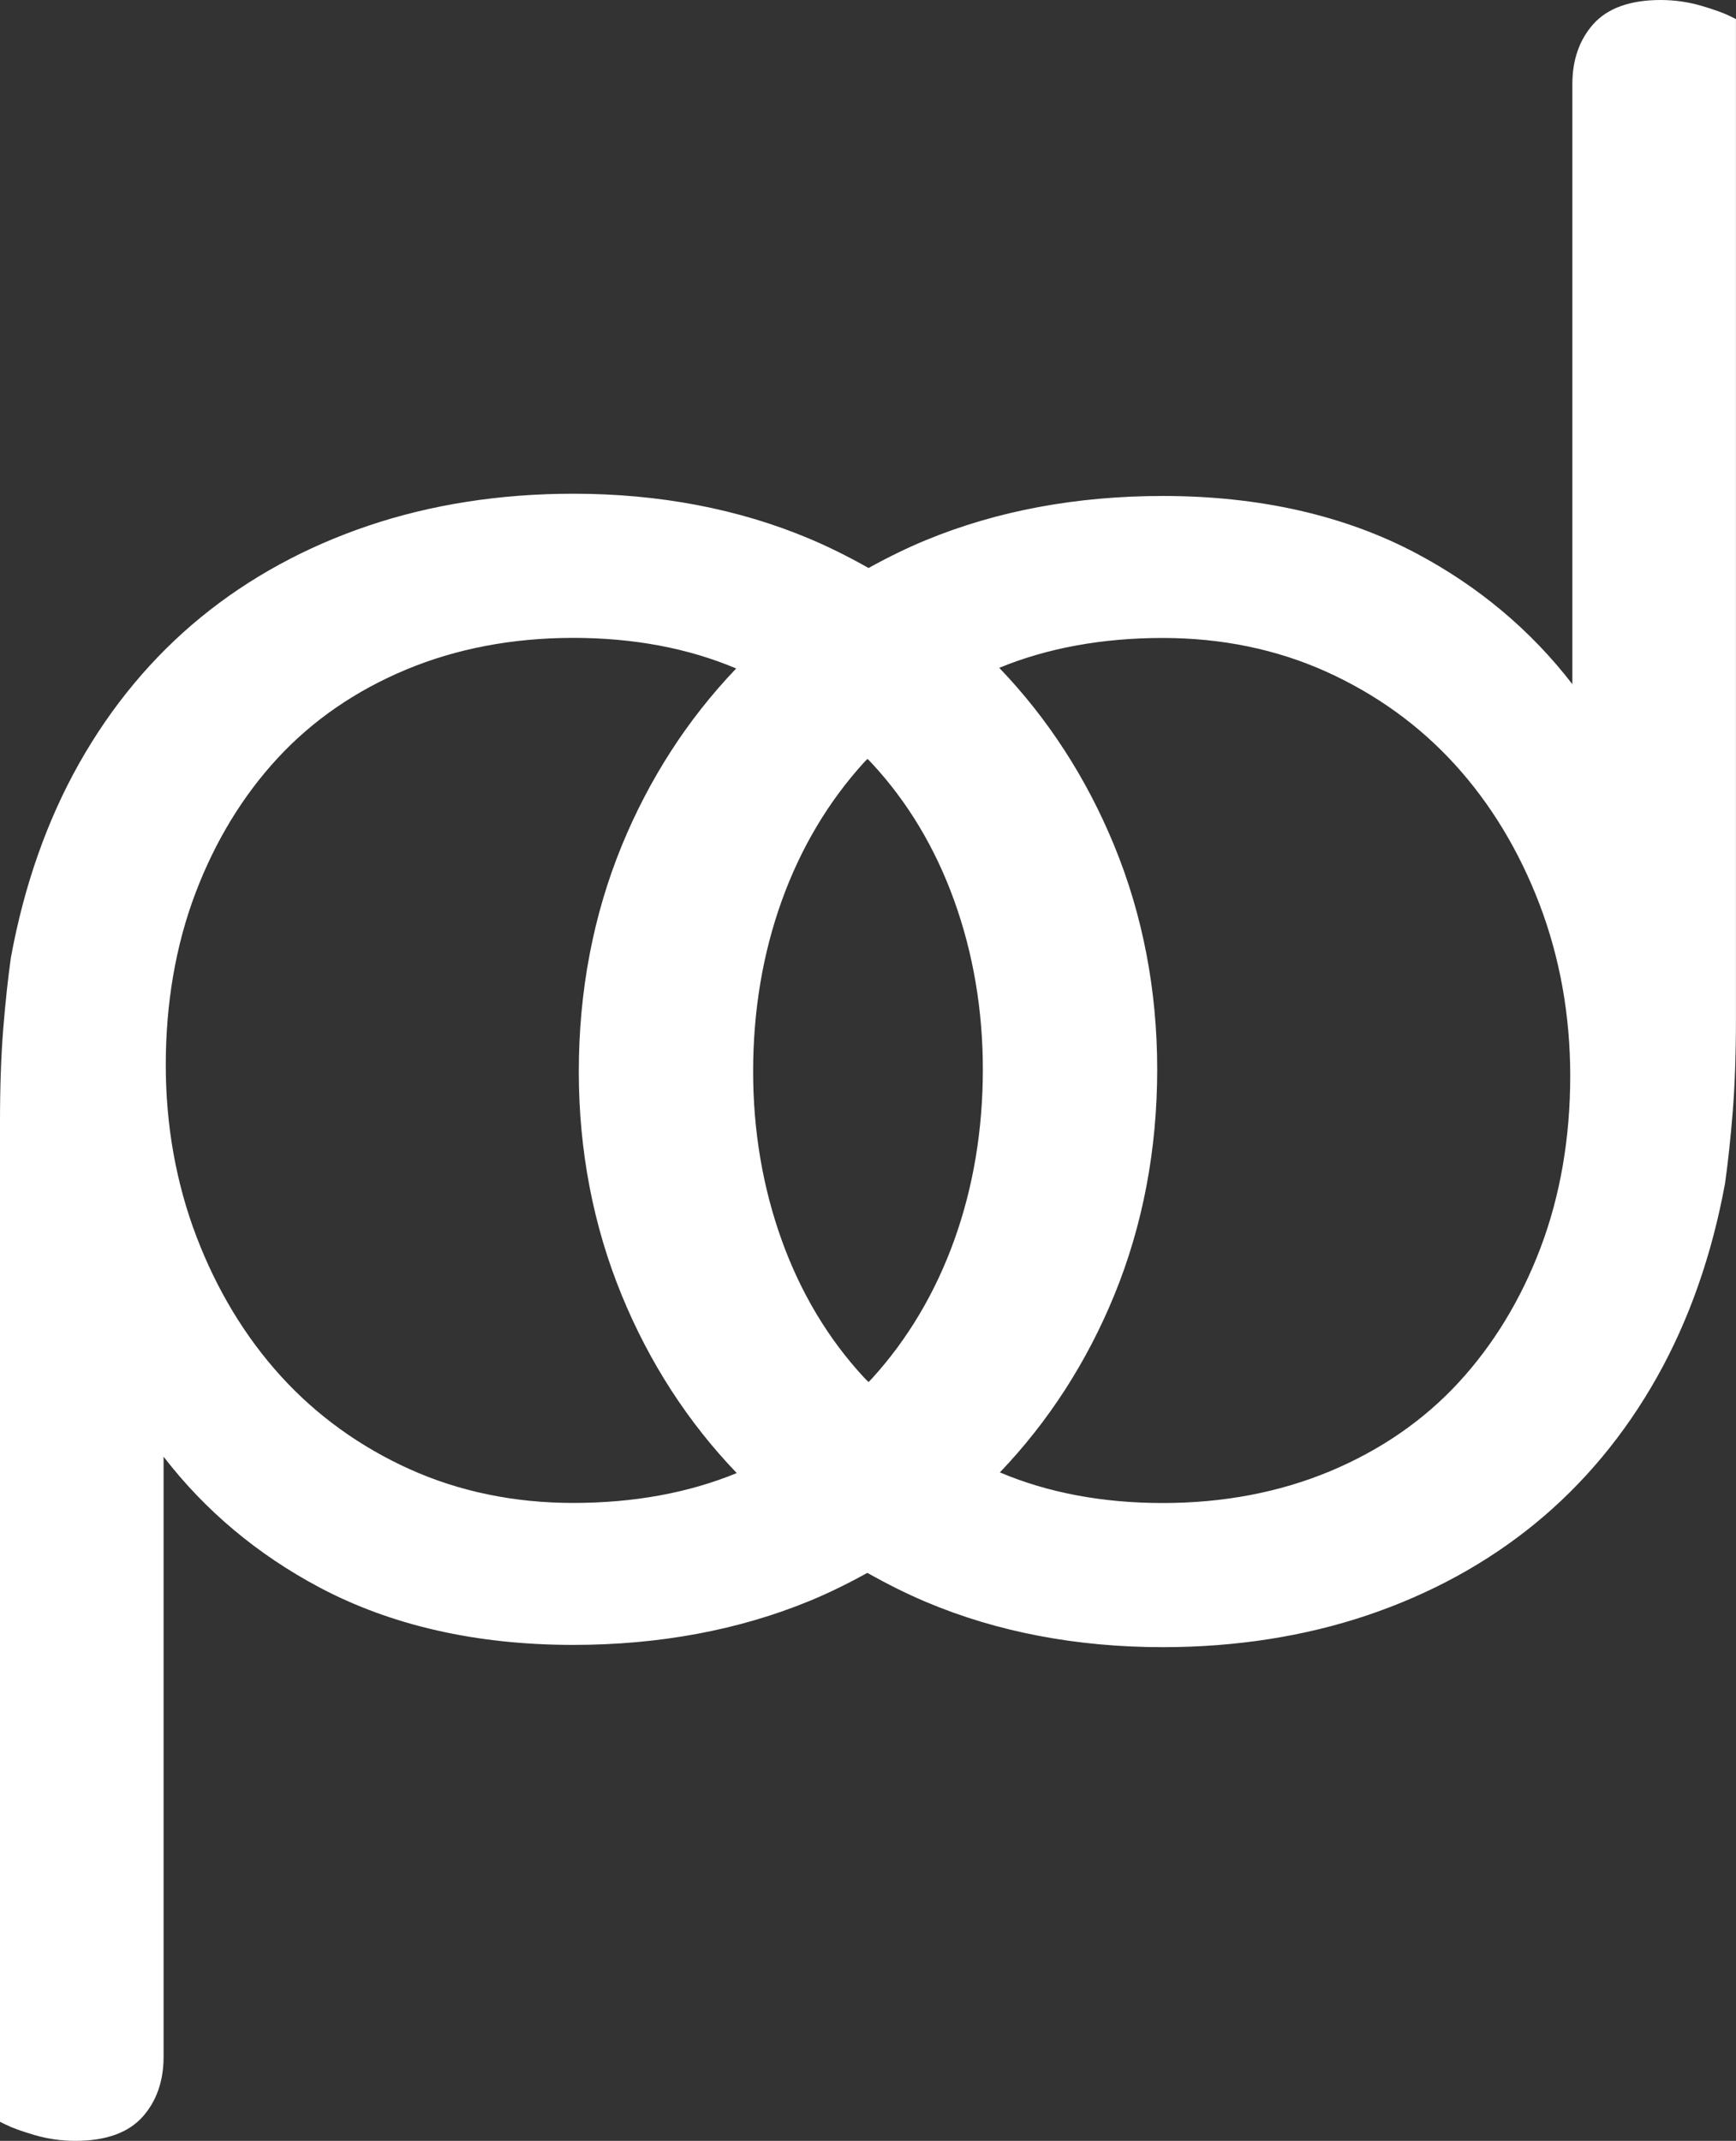
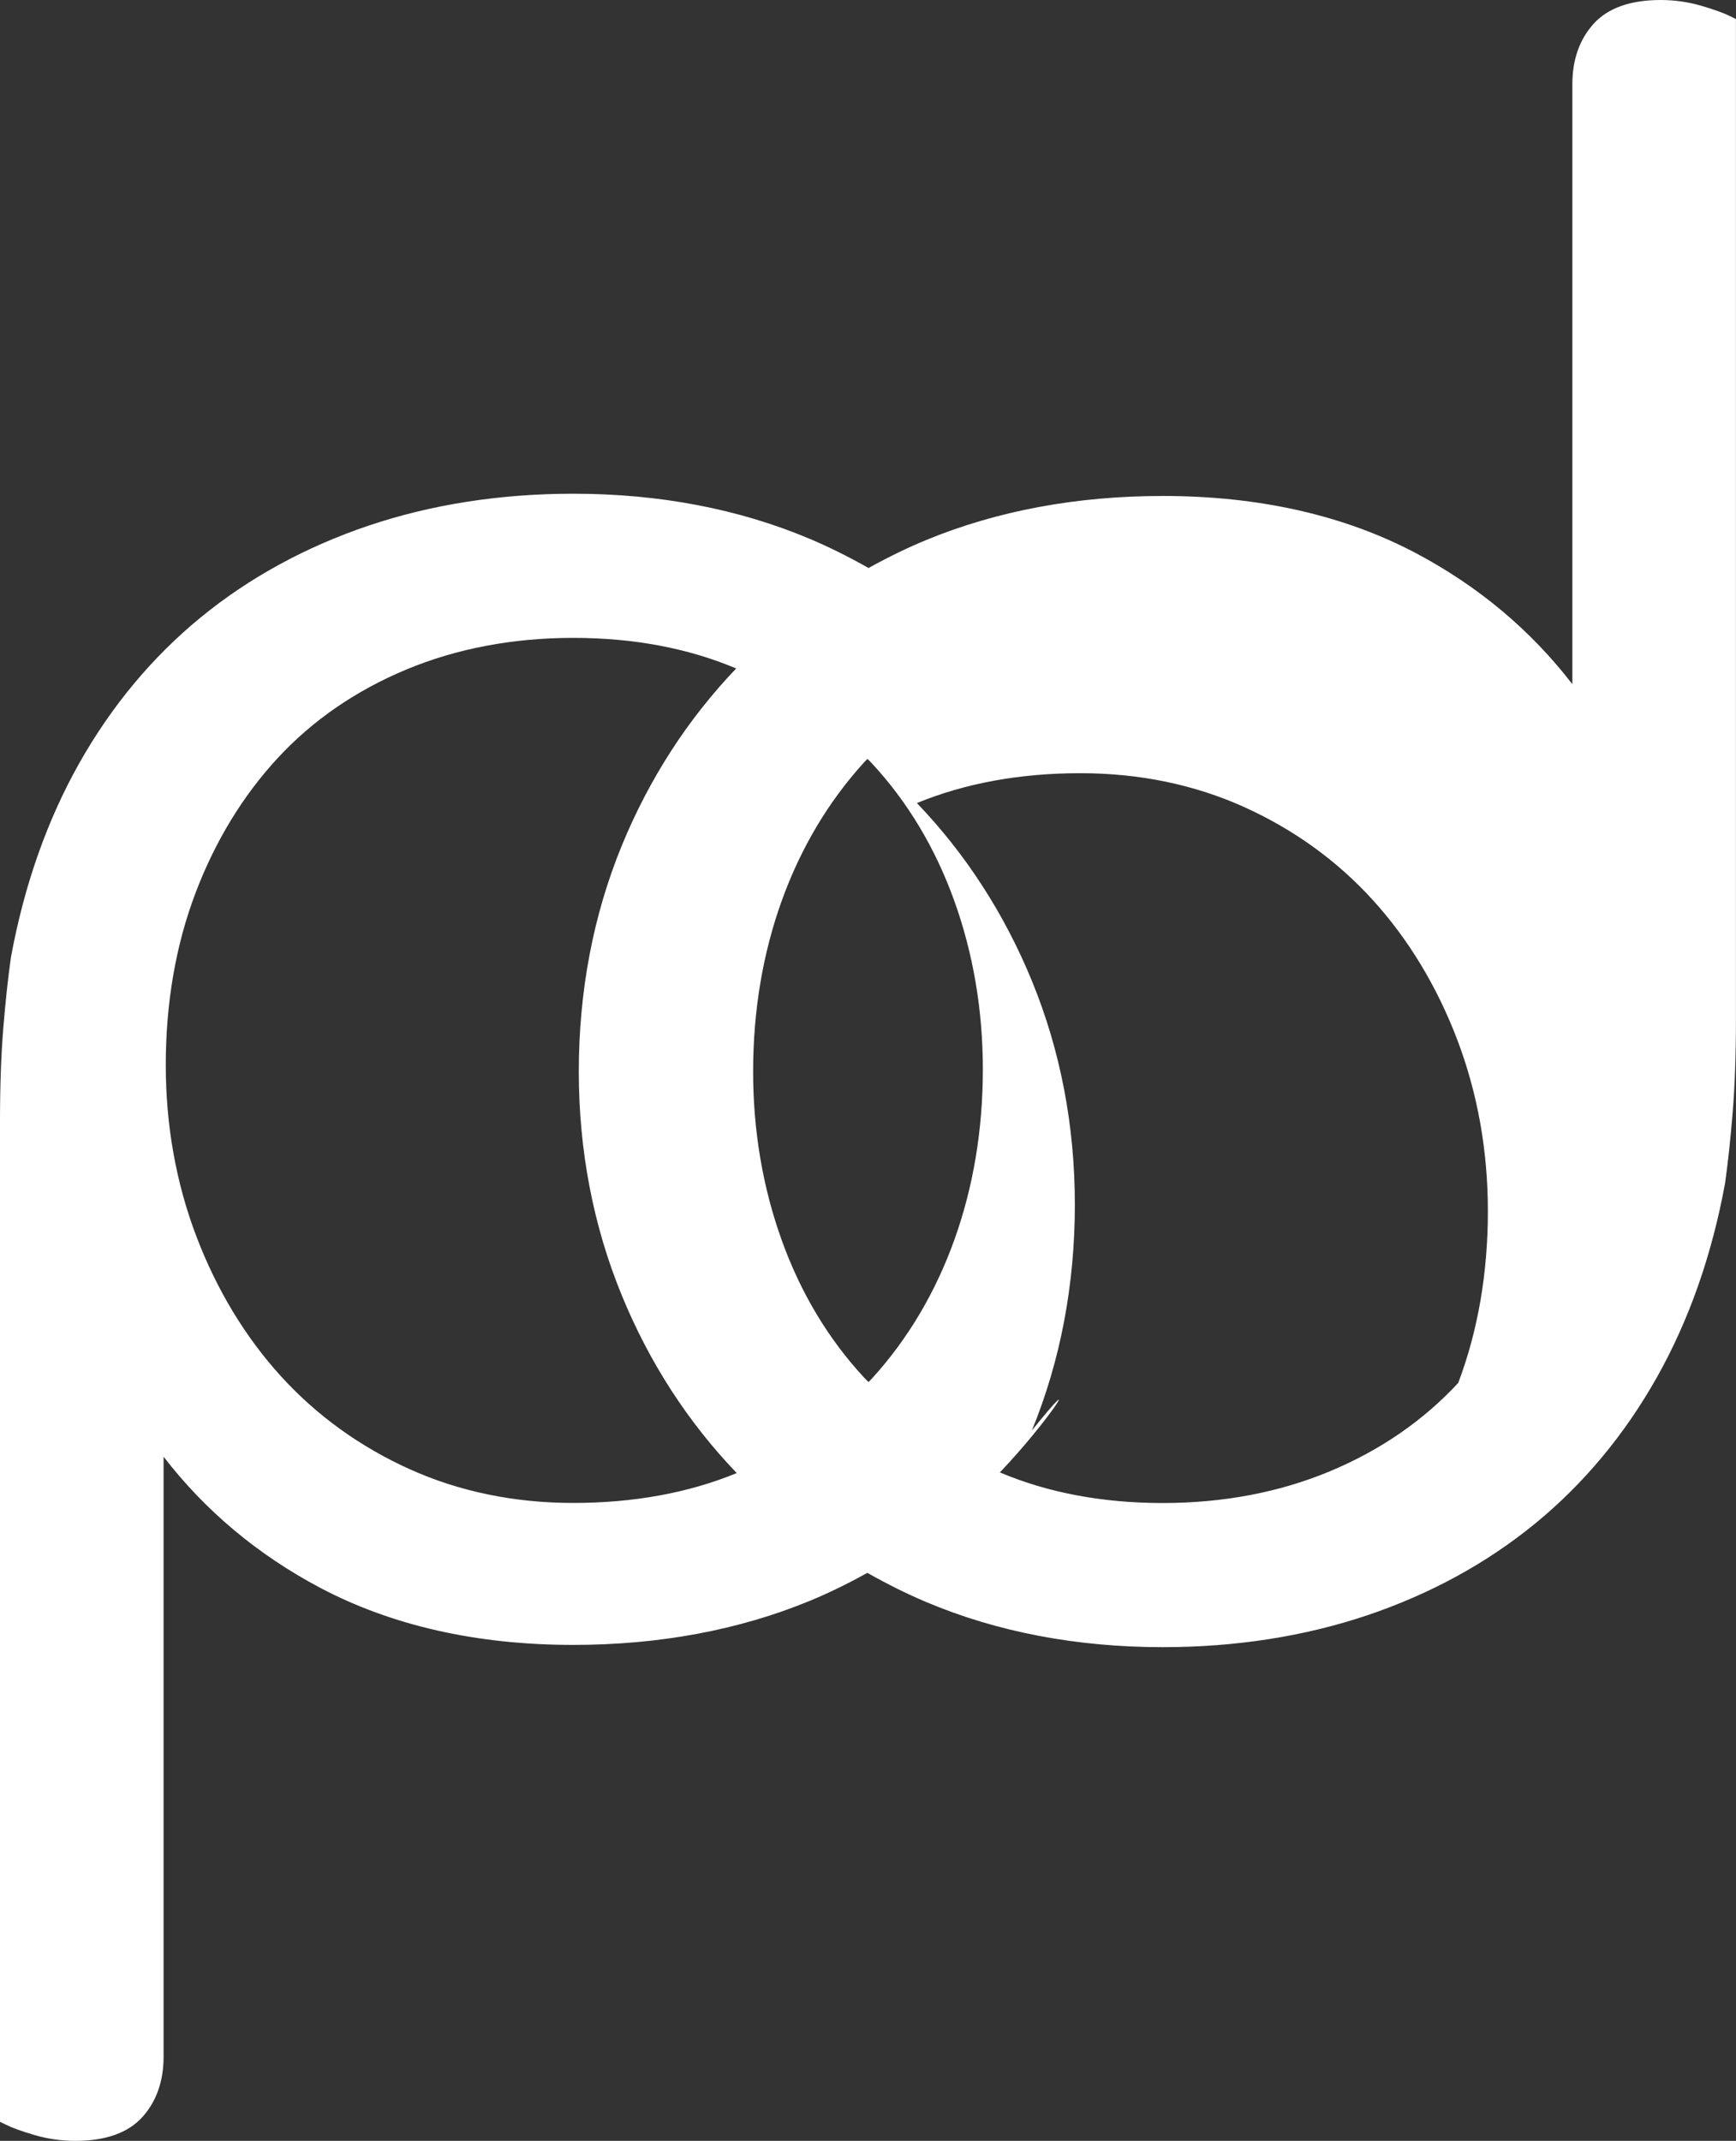
<svg xmlns="http://www.w3.org/2000/svg" version="1.1" x="0px" y="0px" width="61.681px" height="76.036px" viewBox="0 0 61.681 76.036" style="enable-background:new 0 0 61.681 76.036;" xml:space="preserve">
  <rect x="0" y="0" width="61.681" height="76.036" fill="#333333" stroke="none" />
  <style type="text/css">
	.st0{fill:#FFFFFF;}
</style>
  <defs>
</defs>
  <g>
    <g>
-       <path class="st0" d="M2.675,76.036c-0.49,0-0.978-0.07-1.449-0.207c-0.458-0.135-0.791-0.256-1.021-0.37L0,75.359V39.825    c0-1.231,0.039-2.341,0.116-3.299c0.077-0.949,0.169-1.798,0.272-2.523c0.469-2.554,1.285-4.87,2.428-6.897    c1.146-2.031,2.599-3.774,4.318-5.18c1.719-1.407,3.725-2.503,5.961-3.257c2.235-0.753,4.682-1.134,7.271-1.134    c3.06,0,5.89,0.54,8.412,1.606c0.664,0.28,1.33,0.61,2.082,1.032c0.736-0.405,1.39-0.722,2.044-0.992    c2.521-1.039,5.35-1.566,8.409-1.566c3.429,0,6.463,0.687,9.018,2.043c2.205,1.171,4.063,2.73,5.536,4.642V2.983    c0-0.858,0.251-1.575,0.747-2.13C57.122,0.287,57.925,0,59.005,0c0.491,0,0.979,0.069,1.449,0.207l0.001,0    c0.46,0.136,0.794,0.257,1.02,0.369l0.204,0.101v35.534c0,1.231-0.039,2.341-0.116,3.299c-0.077,0.949-0.169,1.798-0.272,2.523    c-0.469,2.554-1.285,4.87-2.428,6.897c-1.146,2.031-2.599,3.774-4.318,5.18c-1.719,1.407-3.725,2.503-5.961,3.257    c-2.235,0.753-4.682,1.134-7.271,1.134c-3.06,0-5.89-0.54-8.412-1.606c-0.663-0.28-1.329-0.609-2.082-1.032    c-0.728,0.4-1.399,0.726-2.044,0.992c-2.521,1.039-5.35,1.566-8.409,1.566c-3.429,0-6.463-0.687-9.018-2.043    c-2.205-1.171-4.063-2.73-5.536-4.642v21.317c0,0.858-0.251,1.574-0.747,2.13C4.558,75.749,3.754,76.036,2.675,76.036z     M35.526,52.294c1.704,0.722,3.649,1.088,5.788,1.088c2.146,0,4.143-0.379,5.935-1.126c1.788-0.745,3.324-1.802,4.563-3.141    c1.242-1.342,2.227-2.958,2.926-4.803l0,0c0.699-1.848,1.053-3.9,1.053-6.1c0-2.147-0.367-4.199-1.092-6.099    c-0.724-1.896-1.735-3.565-3.005-4.96c-1.267-1.391-2.805-2.5-4.571-3.297c-1.766-0.795-3.721-1.198-5.81-1.198    c-2.146,0-4.098,0.357-5.809,1.061c1.731,1.803,3.105,3.926,4.085,6.313c1.014,2.469,1.527,5.142,1.527,7.947    c0,2.855-0.514,5.554-1.527,8.024C38.615,48.379,37.248,50.494,35.526,52.294z M20.367,22.655c-2.146,0-4.143,0.379-5.935,1.126    c-1.788,0.745-3.324,1.802-4.563,3.141c-1.243,1.342-2.227,2.958-2.926,4.803c-0.699,1.848-1.053,3.9-1.053,6.1    c0,2.147,0.367,4.199,1.092,6.099c0.724,1.896,1.735,3.565,3.005,4.96c1.267,1.391,2.805,2.5,4.571,3.297    c1.766,0.795,3.721,1.198,5.81,1.198c2.146,0,4.098-0.357,5.809-1.061c-1.732-1.804-3.106-3.926-4.085-6.313    c-1.014-2.469-1.527-5.142-1.527-7.947c0-2.855,0.514-5.554,1.527-8.024c0.976-2.377,2.343-4.492,4.065-6.292    C24.451,23.02,22.506,22.655,20.367,22.655z M30.821,26.953c-0.041,0.04-0.081,0.08-0.12,0.123    c-1.268,1.393-2.253,3.047-2.925,4.915c-0.675,1.874-1.017,3.915-1.017,6.068c0,2.101,0.342,4.117,1.017,5.991    c0.672,1.868,1.656,3.508,2.923,4.874c0.052,0.056,0.106,0.109,0.161,0.161c0.041-0.039,0.08-0.08,0.119-0.122    c1.269-1.394,2.253-3.048,2.925-4.916c0.675-1.874,1.017-3.915,1.017-6.068c0-2.101-0.342-4.117-1.017-5.991    c-0.672-1.868-1.656-3.508-2.923-4.874h0C30.93,27.057,30.876,27.005,30.821,26.953z" />
+       <path class="st0" d="M2.675,76.036c-0.49,0-0.978-0.07-1.449-0.207c-0.458-0.135-0.791-0.256-1.021-0.37L0,75.359V39.825    c0-1.231,0.039-2.341,0.116-3.299c0.077-0.949,0.169-1.798,0.272-2.523c0.469-2.554,1.285-4.87,2.428-6.897    c1.146-2.031,2.599-3.774,4.318-5.18c1.719-1.407,3.725-2.503,5.961-3.257c2.235-0.753,4.682-1.134,7.271-1.134    c3.06,0,5.89,0.54,8.412,1.606c0.664,0.28,1.33,0.61,2.082,1.032c0.736-0.405,1.39-0.722,2.044-0.992    c2.521-1.039,5.35-1.566,8.409-1.566c3.429,0,6.463,0.687,9.018,2.043c2.205,1.171,4.063,2.73,5.536,4.642V2.983    c0-0.858,0.251-1.575,0.747-2.13C57.122,0.287,57.925,0,59.005,0c0.491,0,0.979,0.069,1.449,0.207l0.001,0    c0.46,0.136,0.794,0.257,1.02,0.369l0.204,0.101v35.534c0,1.231-0.039,2.341-0.116,3.299c-0.077,0.949-0.169,1.798-0.272,2.523    c-0.469,2.554-1.285,4.87-2.428,6.897c-1.146,2.031-2.599,3.774-4.318,5.18c-1.719,1.407-3.725,2.503-5.961,3.257    c-2.235,0.753-4.682,1.134-7.271,1.134c-3.06,0-5.89-0.54-8.412-1.606c-0.663-0.28-1.329-0.609-2.082-1.032    c-0.728,0.4-1.399,0.726-2.044,0.992c-2.521,1.039-5.35,1.566-8.409,1.566c-3.429,0-6.463-0.687-9.018-2.043    c-2.205-1.171-4.063-2.73-5.536-4.642v21.317c0,0.858-0.251,1.574-0.747,2.13C4.558,75.749,3.754,76.036,2.675,76.036z     M35.526,52.294c1.704,0.722,3.649,1.088,5.788,1.088c2.146,0,4.143-0.379,5.935-1.126c1.788-0.745,3.324-1.802,4.563-3.141    l0,0c0.699-1.848,1.053-3.9,1.053-6.1c0-2.147-0.367-4.199-1.092-6.099    c-0.724-1.896-1.735-3.565-3.005-4.96c-1.267-1.391-2.805-2.5-4.571-3.297c-1.766-0.795-3.721-1.198-5.81-1.198    c-2.146,0-4.098,0.357-5.809,1.061c1.731,1.803,3.105,3.926,4.085,6.313c1.014,2.469,1.527,5.142,1.527,7.947    c0,2.855-0.514,5.554-1.527,8.024C38.615,48.379,37.248,50.494,35.526,52.294z M20.367,22.655c-2.146,0-4.143,0.379-5.935,1.126    c-1.788,0.745-3.324,1.802-4.563,3.141c-1.243,1.342-2.227,2.958-2.926,4.803c-0.699,1.848-1.053,3.9-1.053,6.1    c0,2.147,0.367,4.199,1.092,6.099c0.724,1.896,1.735,3.565,3.005,4.96c1.267,1.391,2.805,2.5,4.571,3.297    c1.766,0.795,3.721,1.198,5.81,1.198c2.146,0,4.098-0.357,5.809-1.061c-1.732-1.804-3.106-3.926-4.085-6.313    c-1.014-2.469-1.527-5.142-1.527-7.947c0-2.855,0.514-5.554,1.527-8.024c0.976-2.377,2.343-4.492,4.065-6.292    C24.451,23.02,22.506,22.655,20.367,22.655z M30.821,26.953c-0.041,0.04-0.081,0.08-0.12,0.123    c-1.268,1.393-2.253,3.047-2.925,4.915c-0.675,1.874-1.017,3.915-1.017,6.068c0,2.101,0.342,4.117,1.017,5.991    c0.672,1.868,1.656,3.508,2.923,4.874c0.052,0.056,0.106,0.109,0.161,0.161c0.041-0.039,0.08-0.08,0.119-0.122    c1.269-1.394,2.253-3.048,2.925-4.916c0.675-1.874,1.017-3.915,1.017-6.068c0-2.101-0.342-4.117-1.017-5.991    c-0.672-1.868-1.656-3.508-2.923-4.874h0C30.93,27.057,30.876,27.005,30.821,26.953z" />
    </g>
  </g>
</svg>